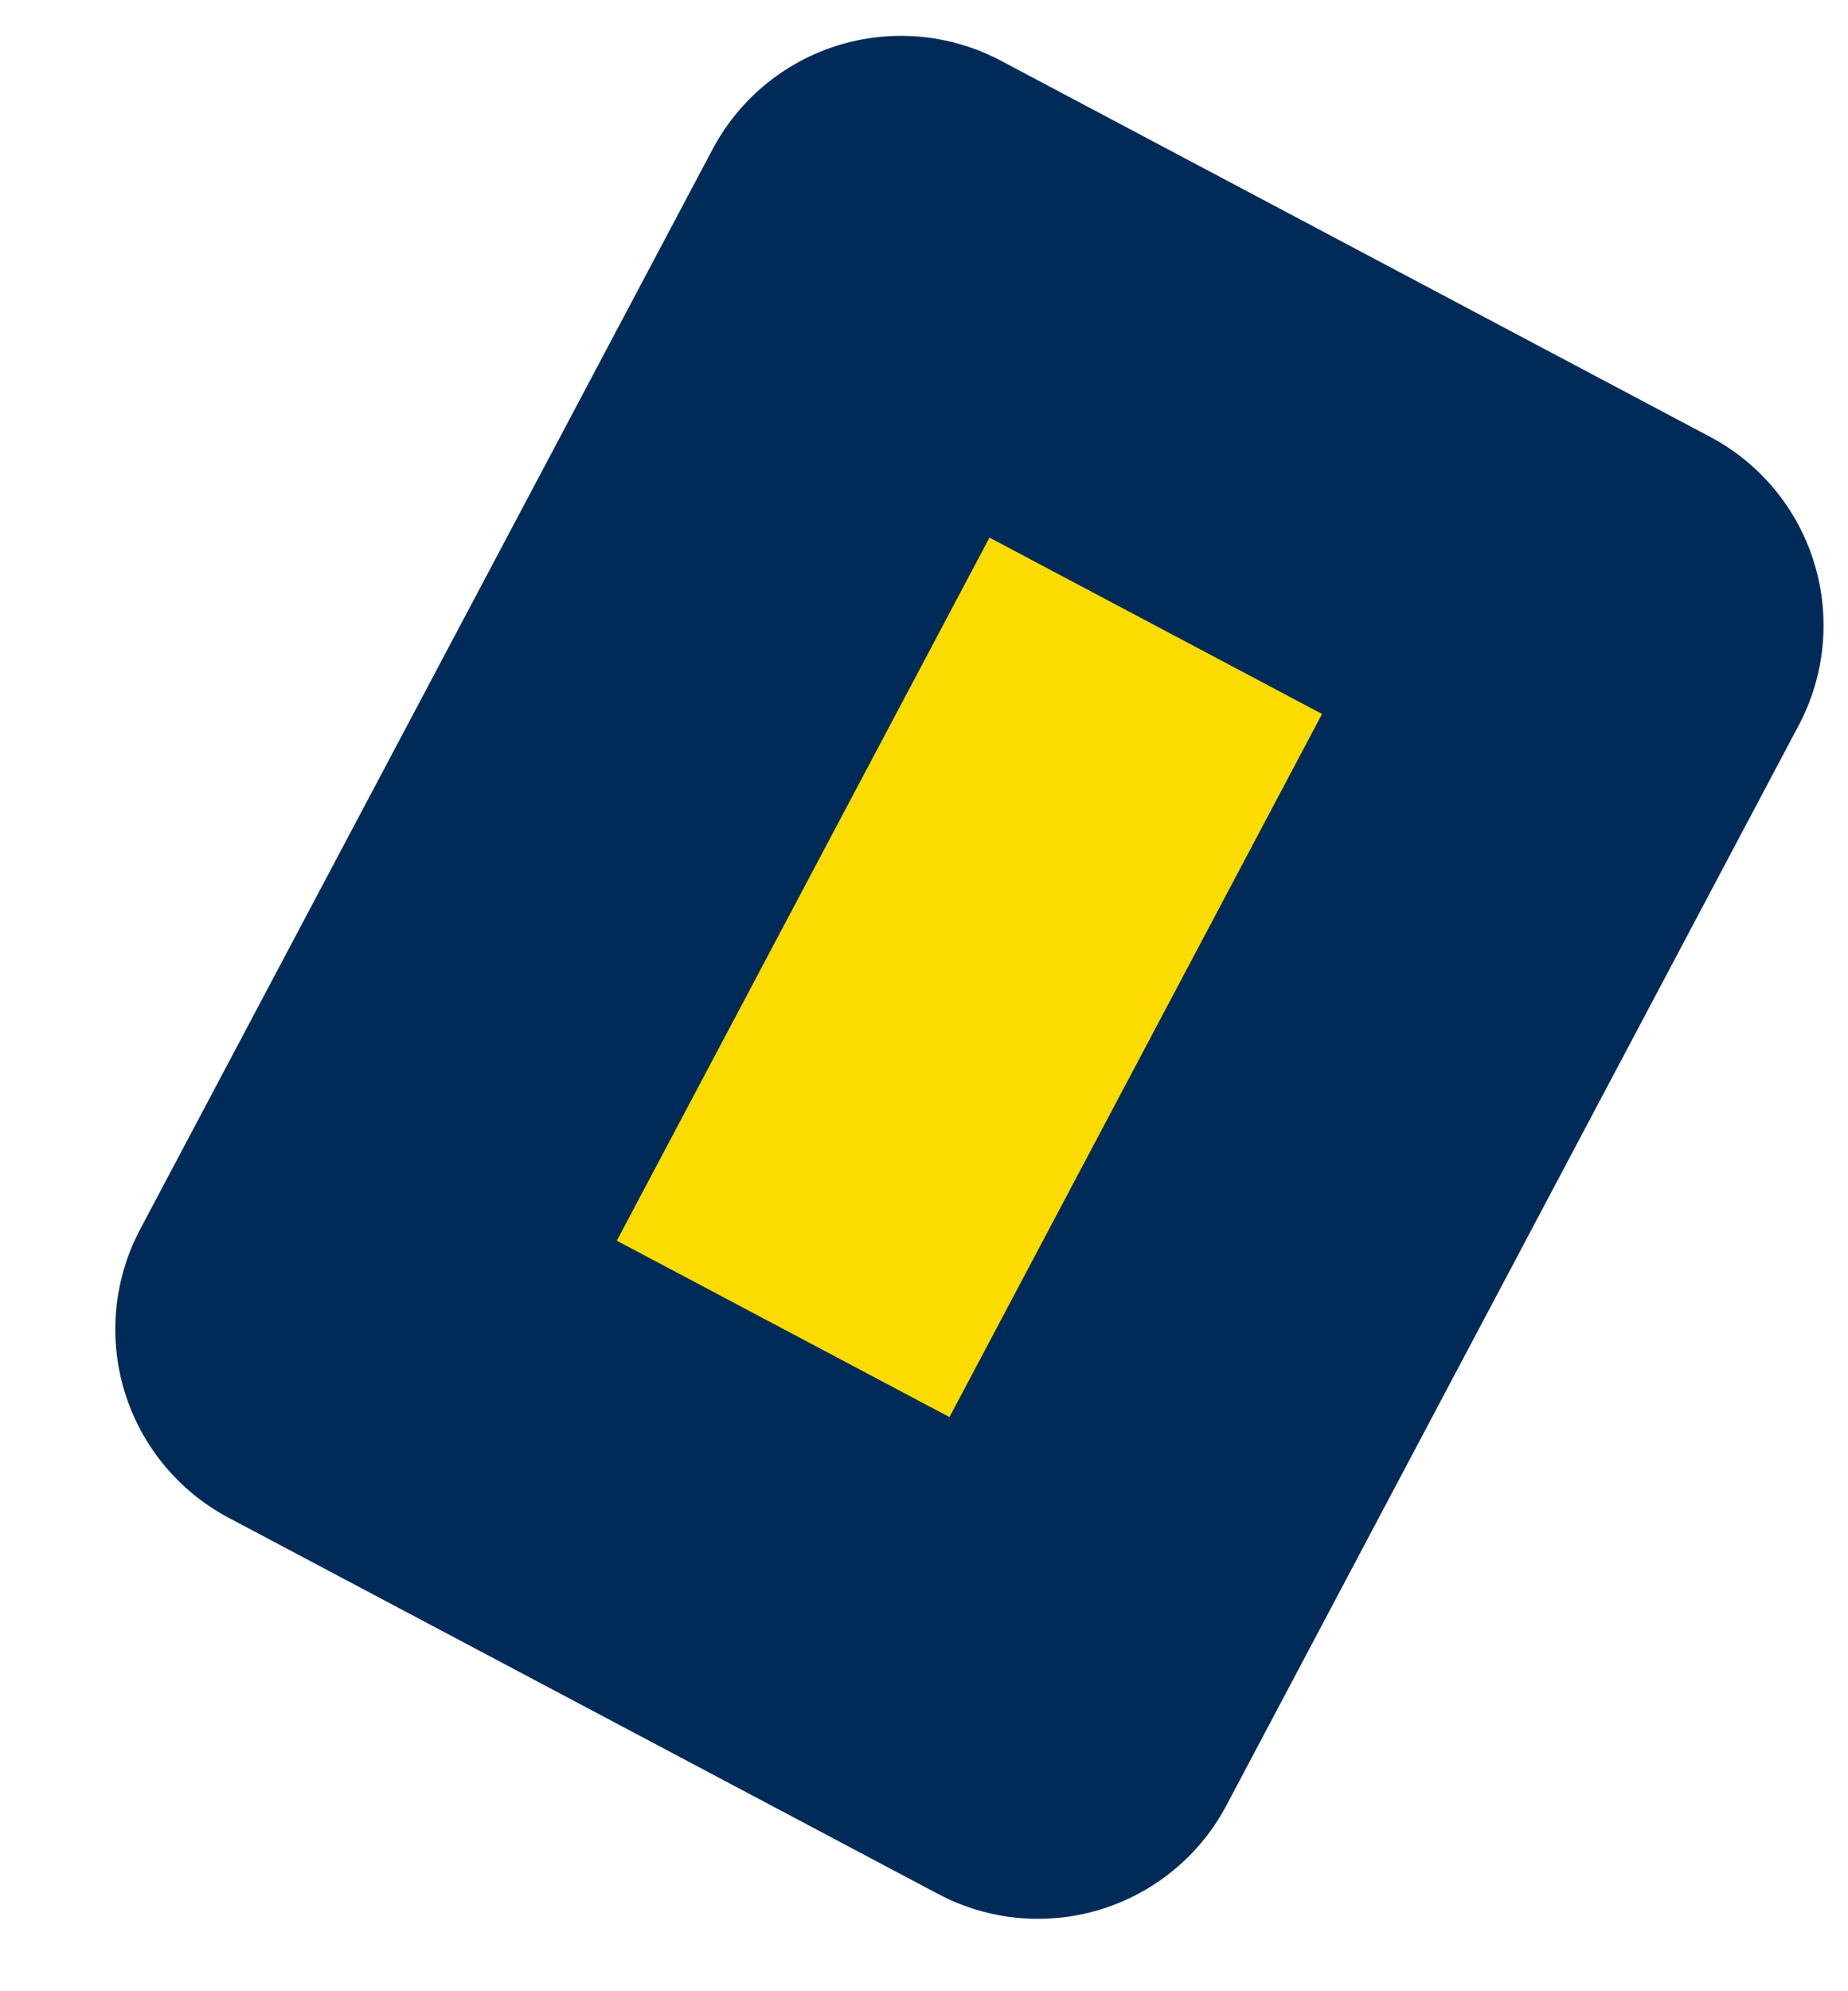
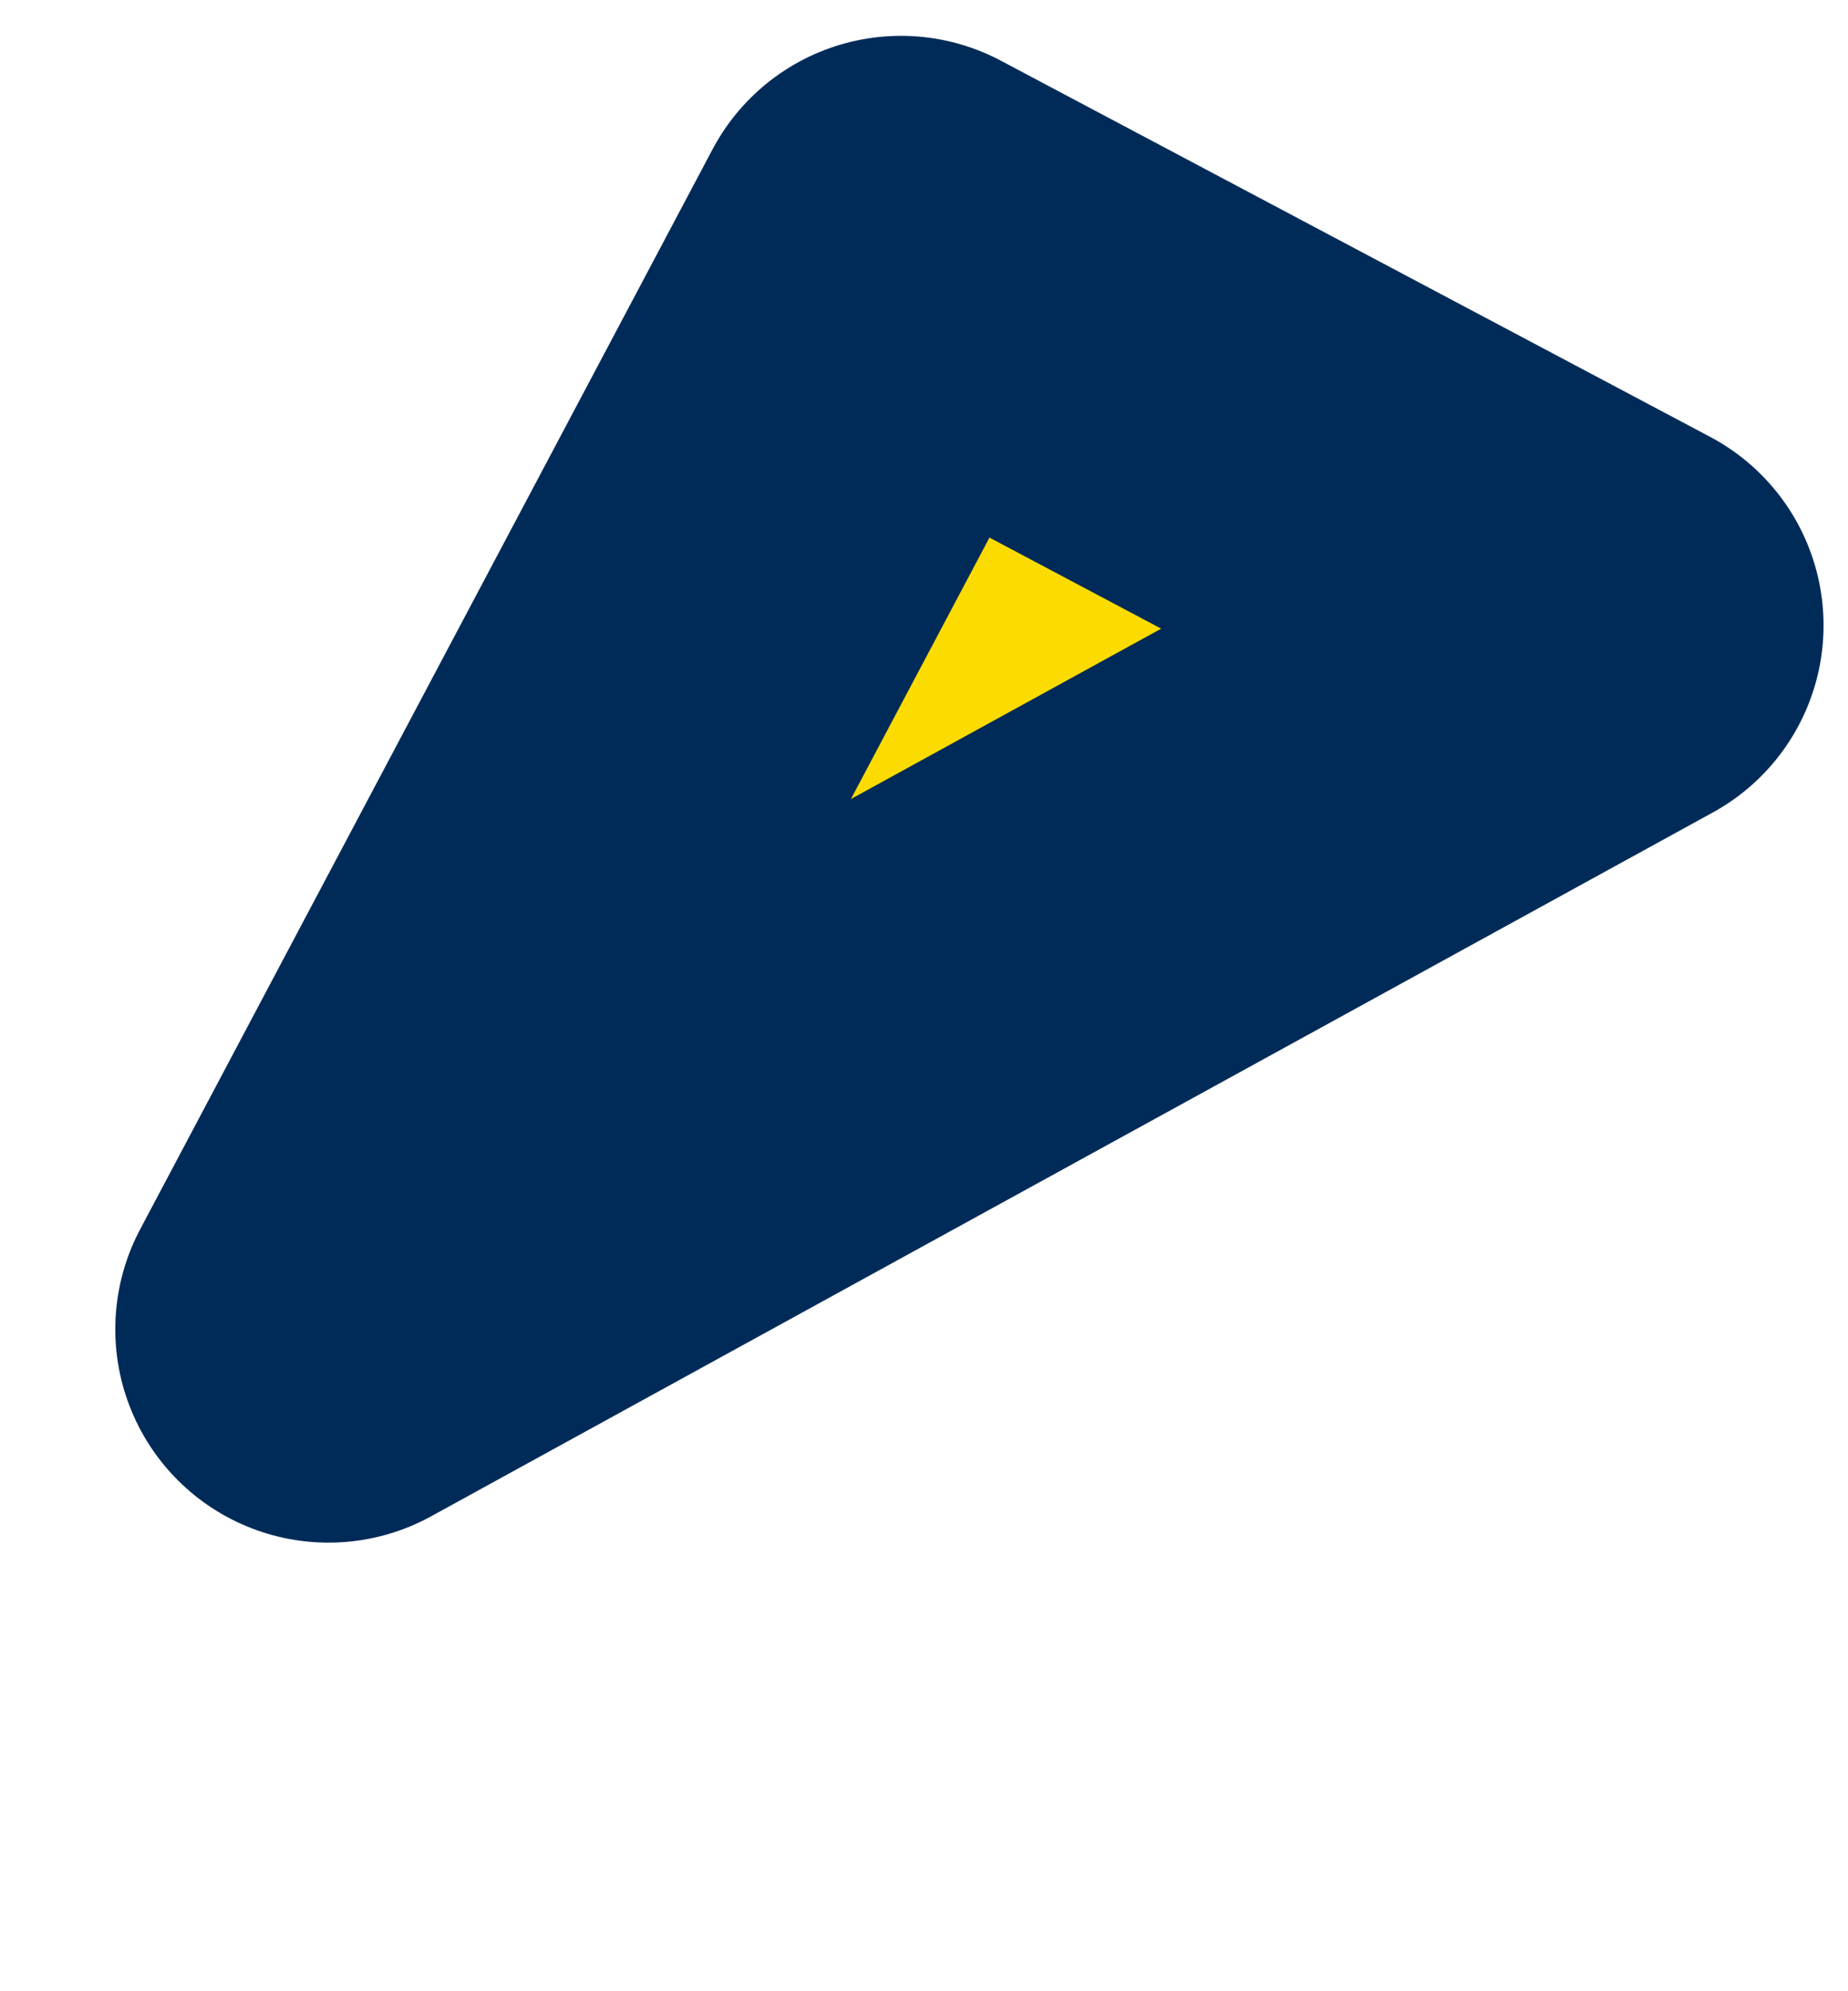
<svg xmlns="http://www.w3.org/2000/svg" width="13" height="14" viewBox="0 0 13 14" fill="none">
-   <path d="M6.338 1.752L2.311 9.346L7.302 11.991L11.328 4.397L6.338 1.752Z" fill="#FCDB00" stroke="#002B58" stroke-width="3" stroke-linecap="round" stroke-linejoin="round" />
+   <path d="M6.338 1.752L2.311 9.346L11.328 4.397L6.338 1.752Z" fill="#FCDB00" stroke="#002B58" stroke-width="3" stroke-linecap="round" stroke-linejoin="round" />
</svg>